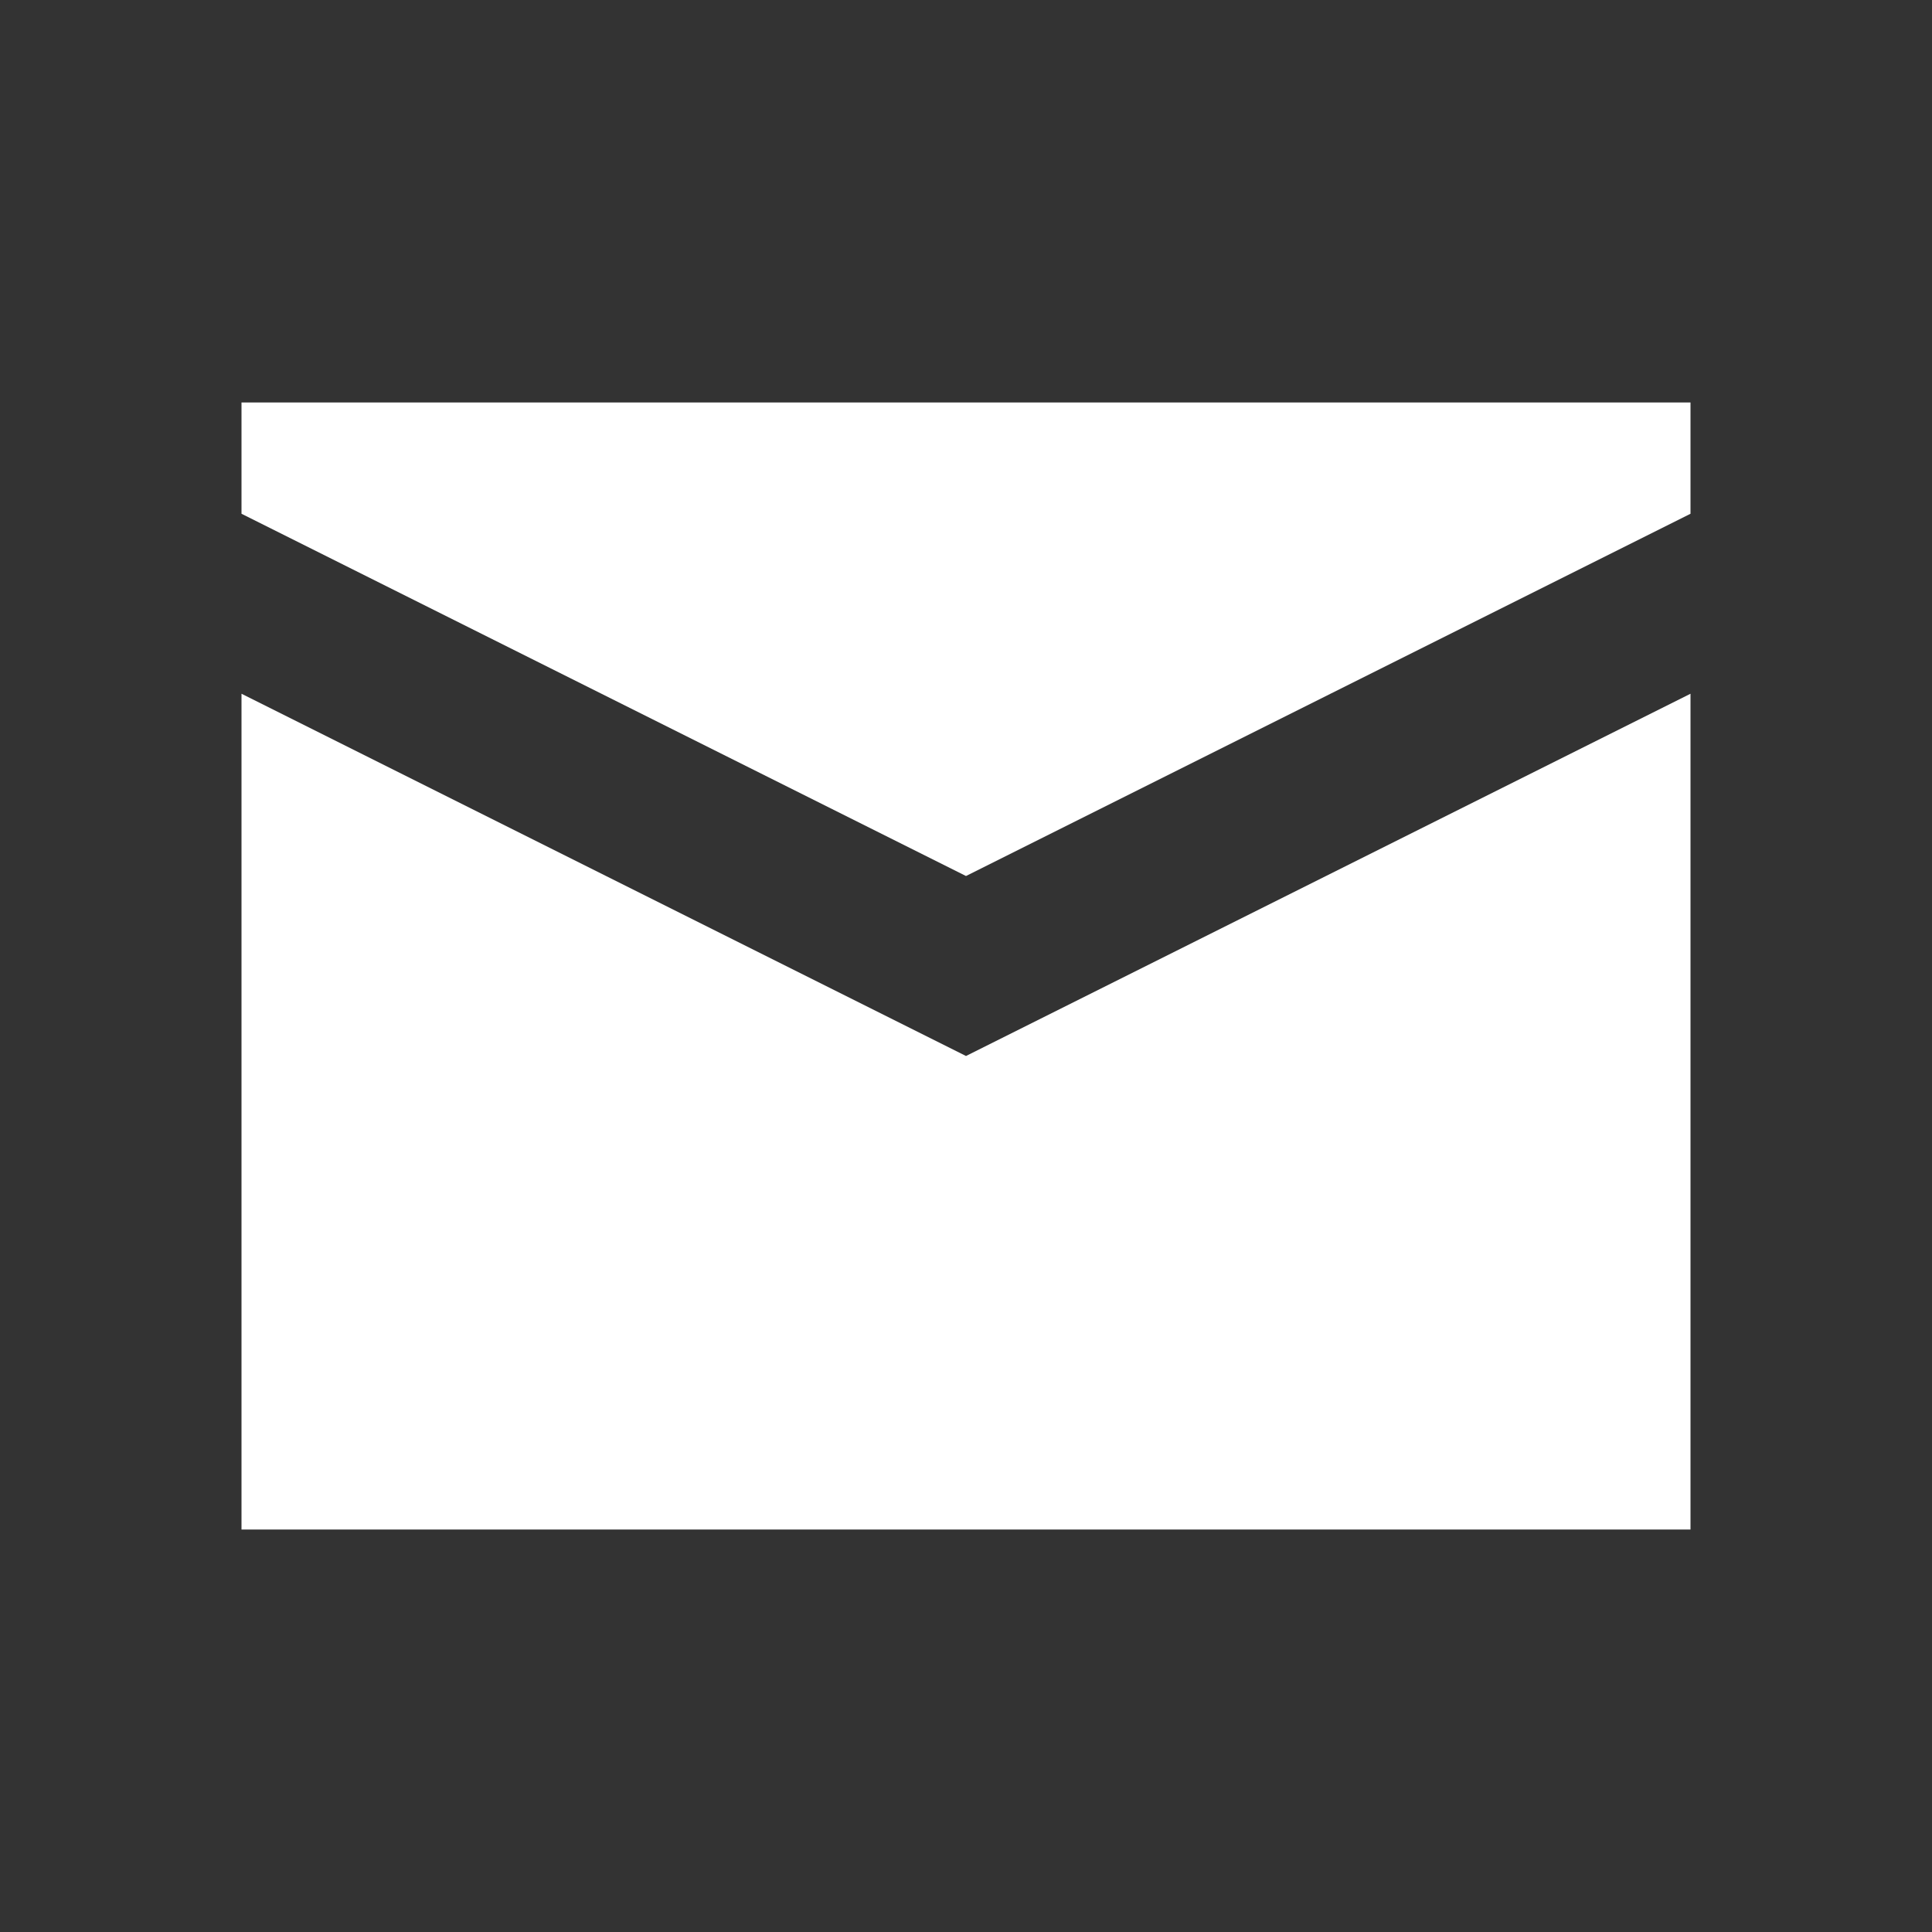
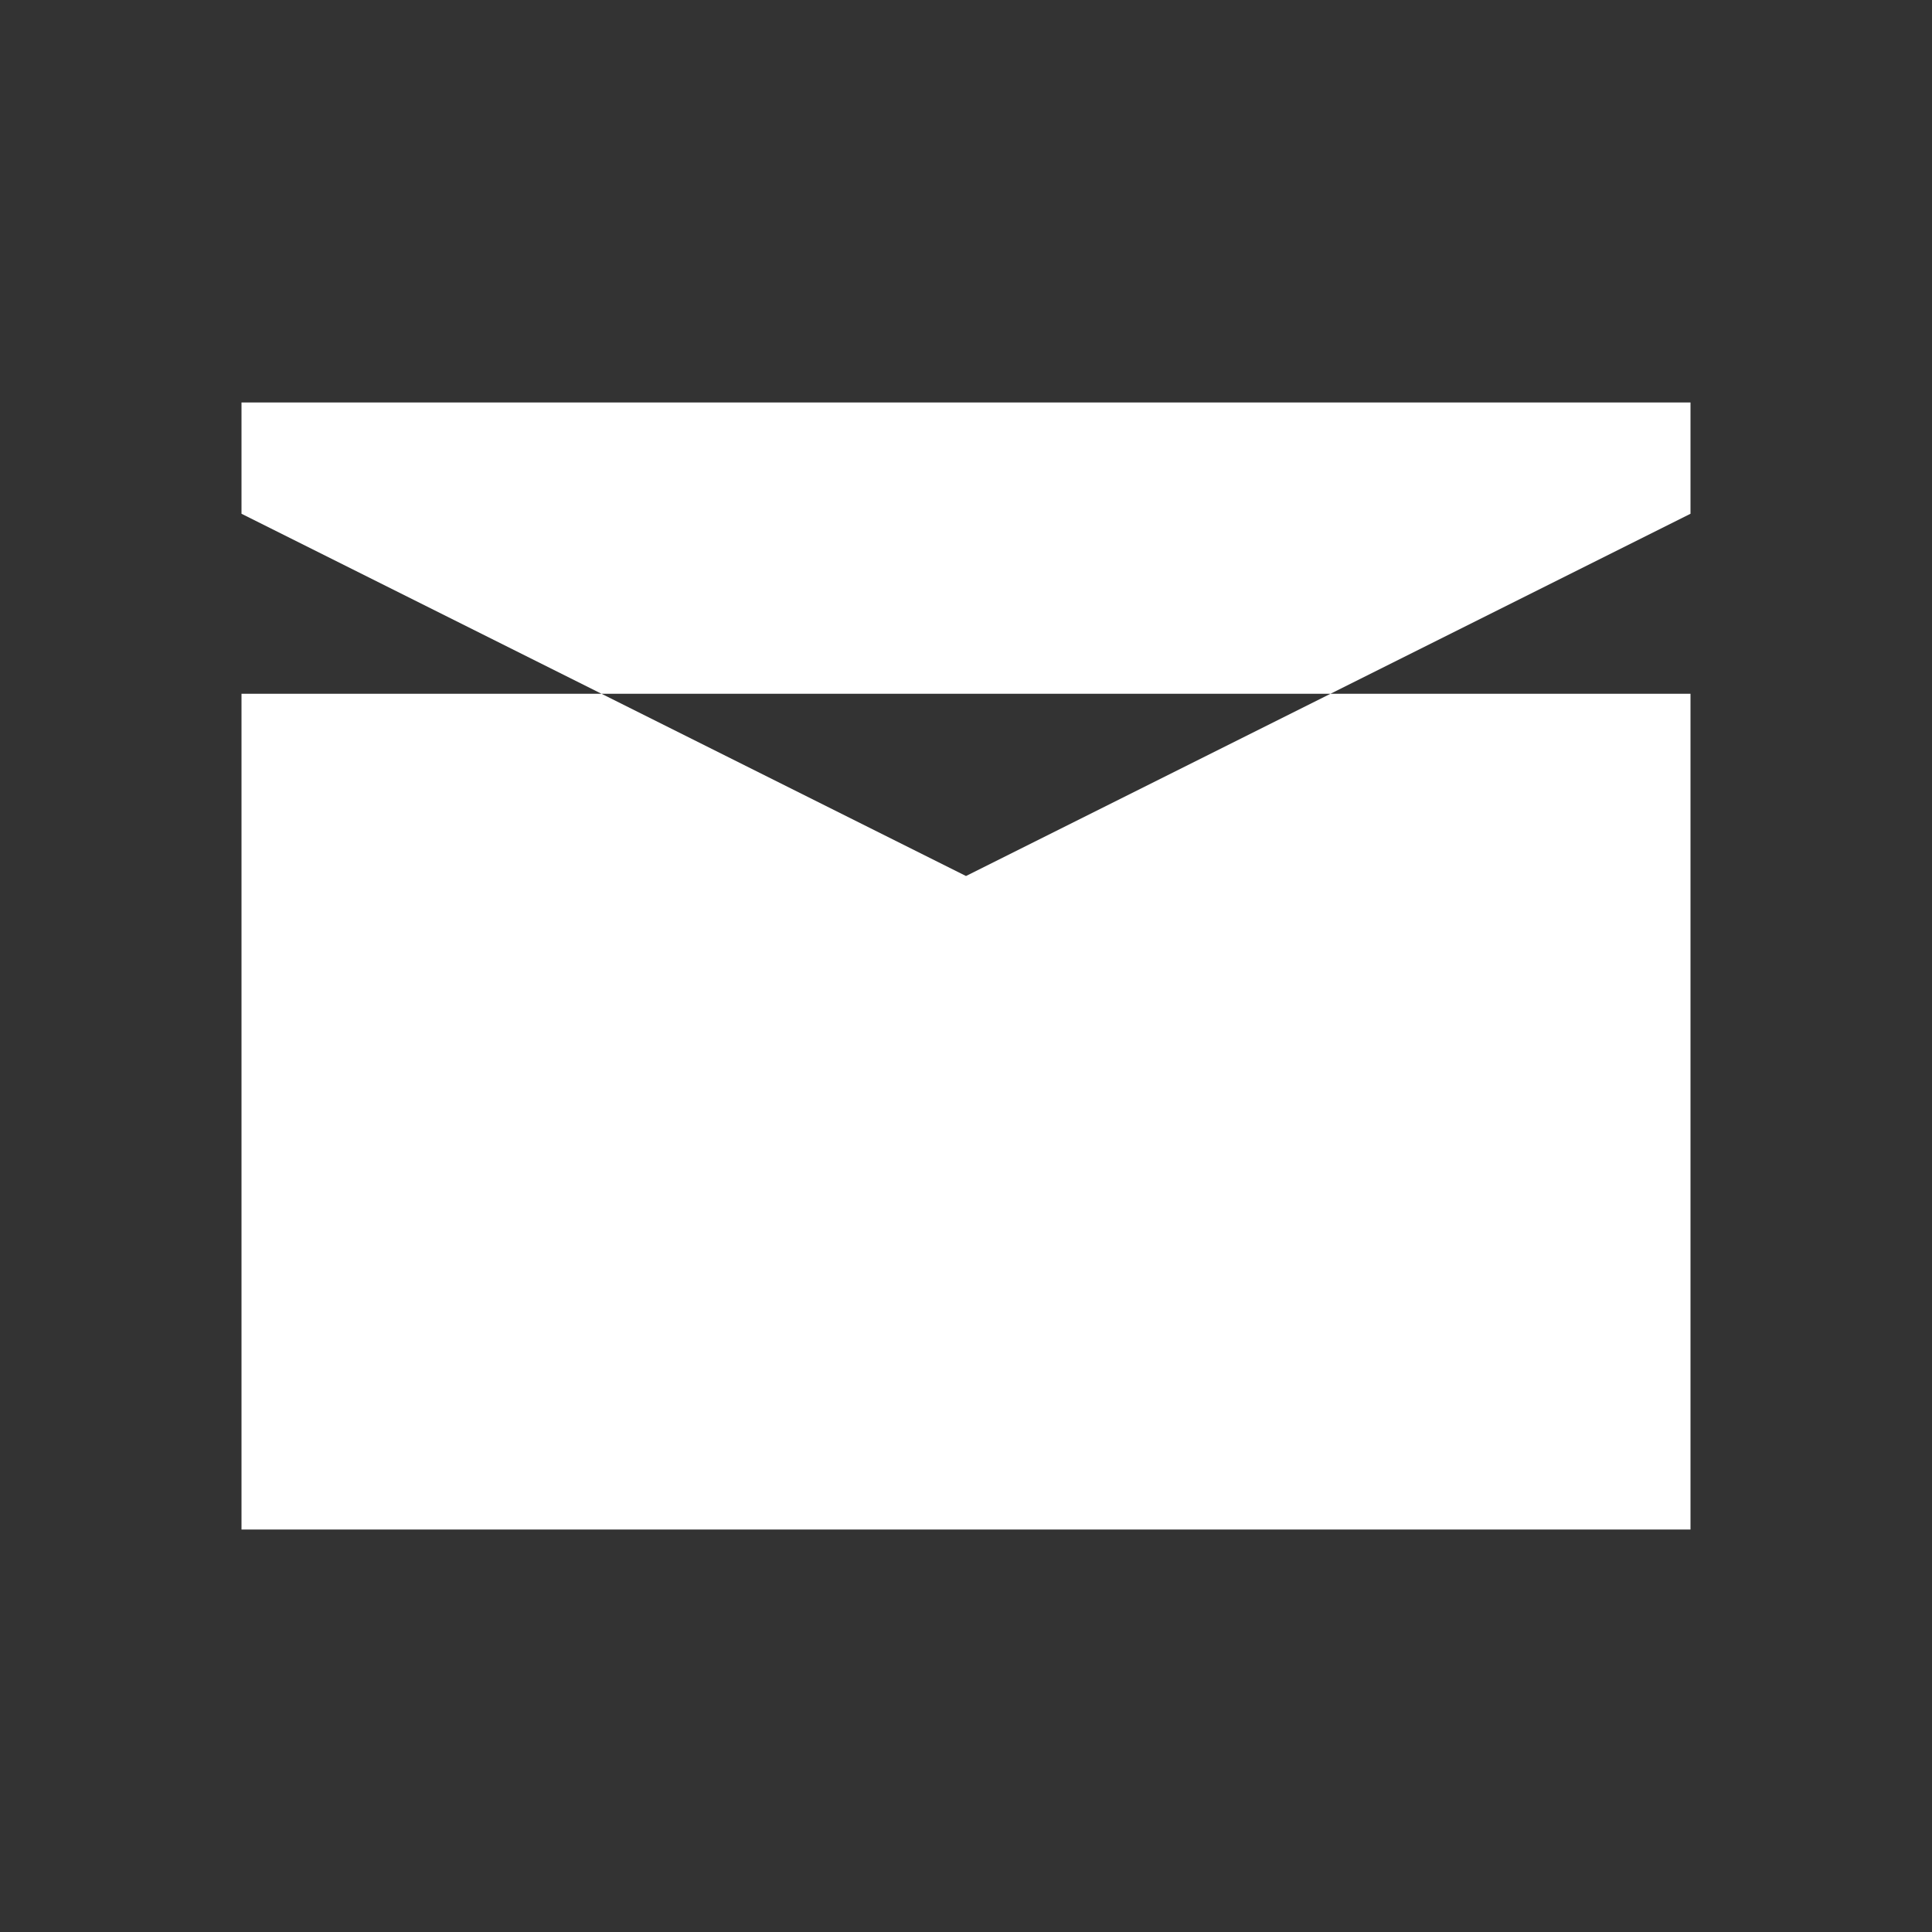
<svg xmlns="http://www.w3.org/2000/svg" width="24" height="24" viewBox="0 0 24 24" fill="none">
  <rect x="0" y="0" width="24" height="24" fill="#333333" stroke="none" />
-   <path fill-rule="evenodd" clip-rule="evenodd" d="M21 5H3V6.382L12 10.882L21 6.382V5ZM21 8.618L12 13.118L3 8.618V19H21V8.618Z" fill="white" />
+   <path fill-rule="evenodd" clip-rule="evenodd" d="M21 5H3V6.382L12 10.882L21 6.382V5ZM21 8.618L3 8.618V19H21V8.618Z" fill="white" />
</svg>